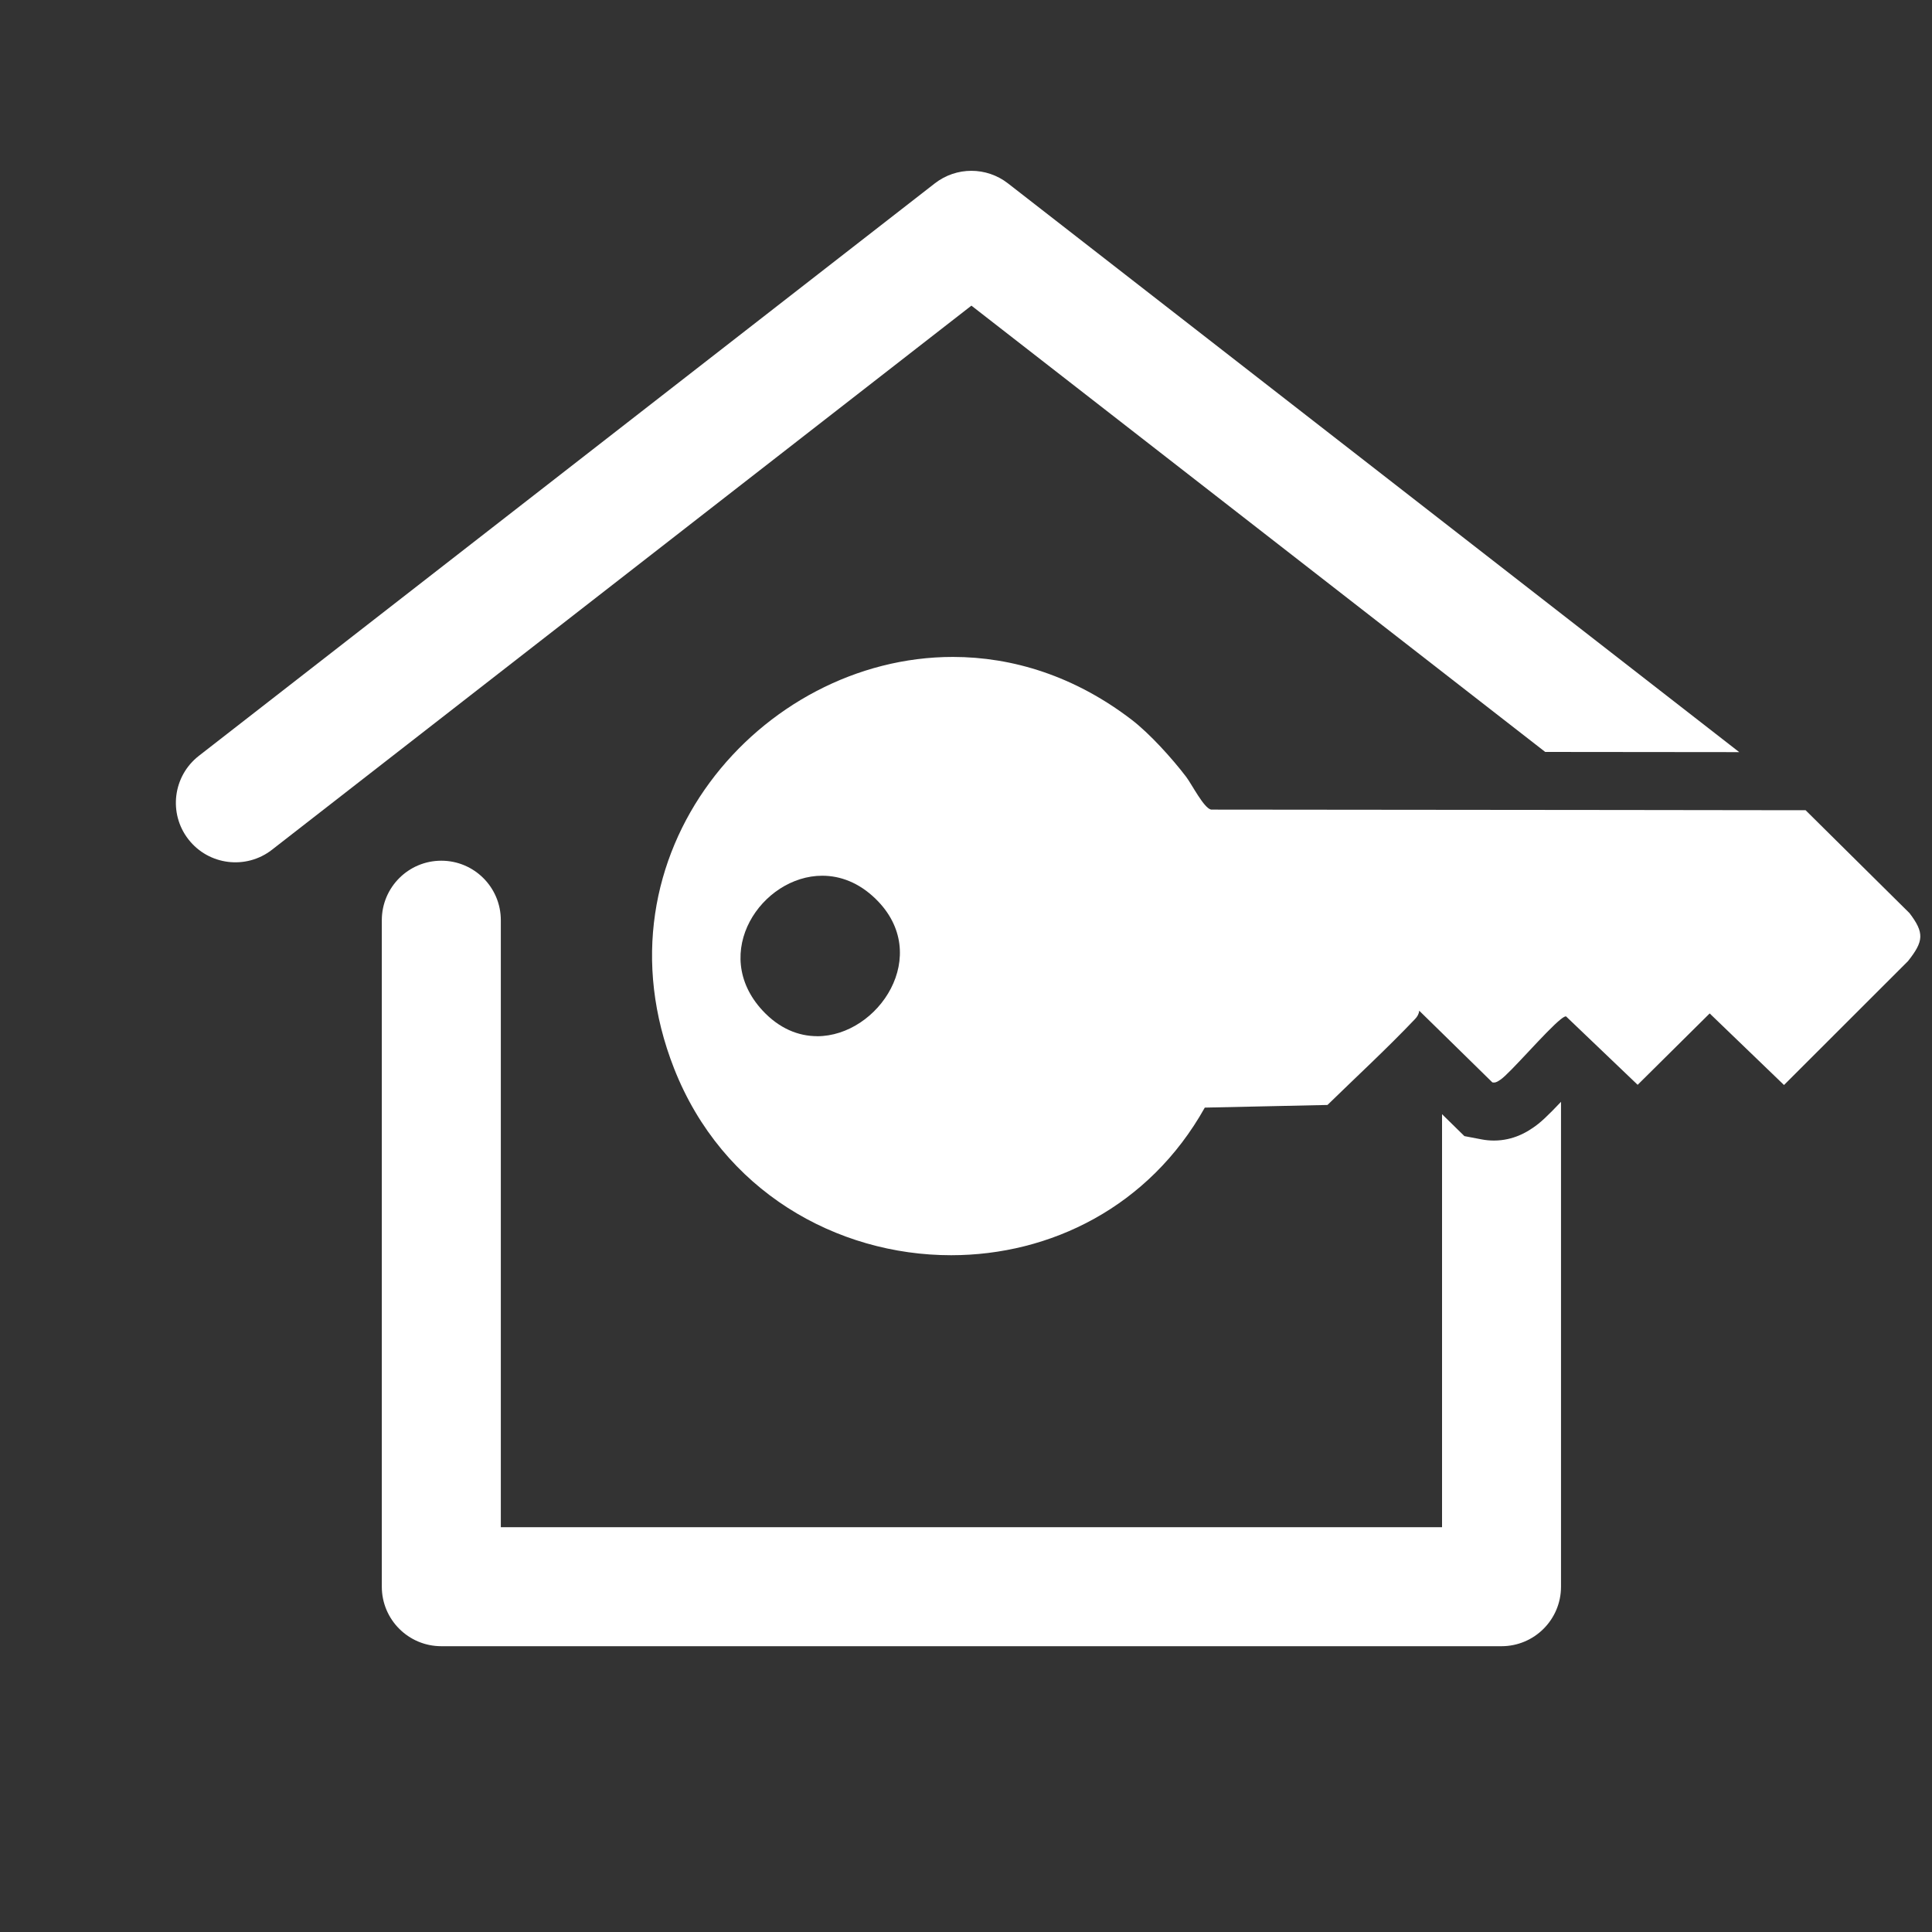
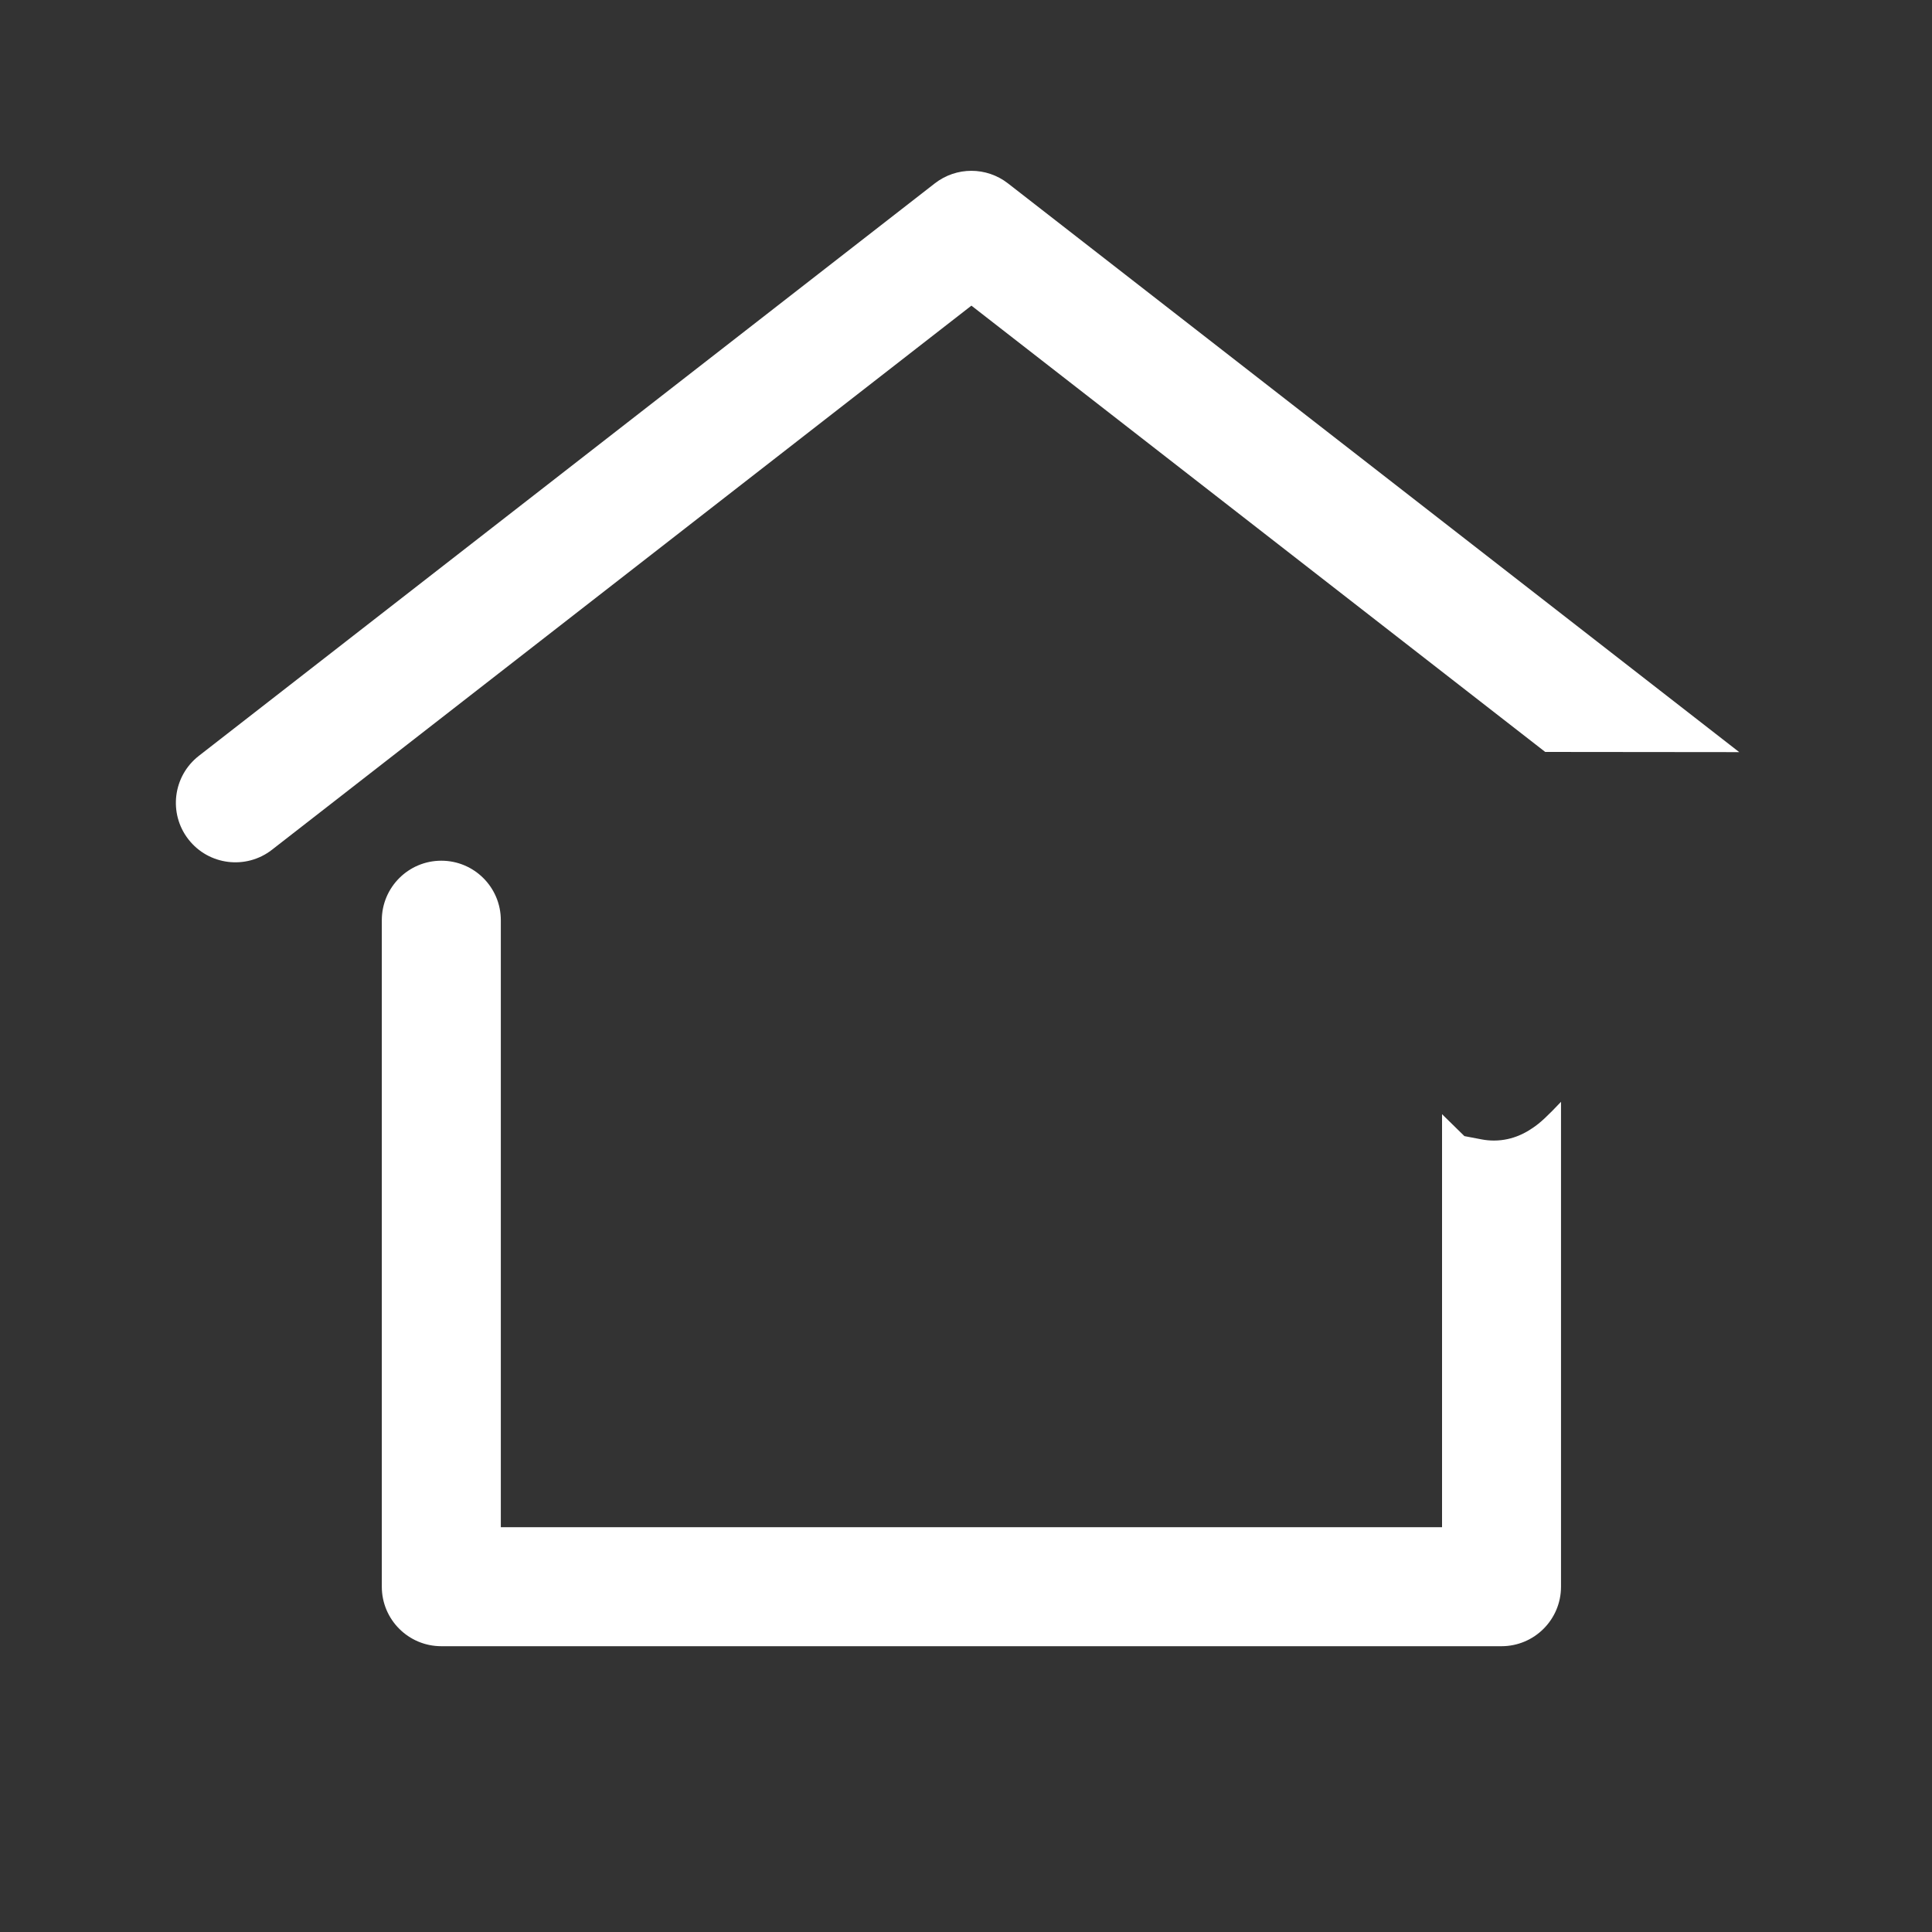
<svg xmlns="http://www.w3.org/2000/svg" id="Layer_1" data-name="Layer 1" viewBox="0 0 400 400">
  <rect x="0" y="0" width="400" height="400" fill="#333333" stroke="none" />
  <defs>
    <style>
      .cls-1 {
        fill: #fff;
      }
    </style>
  </defs>
  <path class="cls-1" d="M208.68,37.96c-4.45-3.46-10.68-3.46-15.13,0L41.17,156.49c-5.37,4.18-6.34,11.92-2.16,17.29,4.18,5.37,11.92,6.33,17.29,2.16L201.12,63.28l118.8,92.4,40.17.04L208.68,37.96Z" />
  <path class="cls-1" d="M317.27,233.56l-.07.05c-.93.63-3.78,2.53-7.9,2.53-.85,0-1.7-.08-2.54-.24l-3.57-.68-2.59-2.54-2.04-2v85.51H103.69v-125.67c0-6.8-5.51-12.32-12.32-12.32s-12.32,5.52-12.32,12.32v137.99c0,6.8,5.51,12.32,12.32,12.32h219.5c6.8,0,12.32-5.52,12.32-12.32v-100.39c-2.64,2.78-4.26,4.36-5.92,5.45Z" />
-   <path class="cls-1" d="M395.31,189.02l-21.49-21.28h-8.1s-30.36-.04-30.36-.04l-84.61-.08c-1.51-.29-3.99-5.24-5.18-6.8-2.9-3.8-7.52-8.93-11.28-11.81-11.8-9.04-24.62-13-37.01-13-39.81,0-75.14,40.87-57.72,85.2,9.98,25.4,33.68,38.67,57.36,38.67,20.49,0,40.97-9.94,52.52-30.56l25.4-.55c6.05-5.9,12.31-11.67,18.14-17.8.46-.48.79-1.04.85-1.72l4.71,4.61,10.44,10.24c.11.02.21.03.3.03.54,0,.92-.3,1.38-.6,1.92-1.26,9.52-10.18,12.51-12.53.46-.36.81-.57,1.02-.57.02,0,.03,0,.04,0l14.83,14.17,14.91-14.78,15.39,14.82,25.68-25.66c3.24-4.11,3.44-5.82.27-9.97ZM169.18,214.53c-3.86,0-7.84-1.57-11.32-5.33-11.02-11.93-.1-27.89,12.38-27.89,3.72,0,7.57,1.41,11.03,4.77,11.94,11.59.57,28.46-12.09,28.46Z" />
</svg>